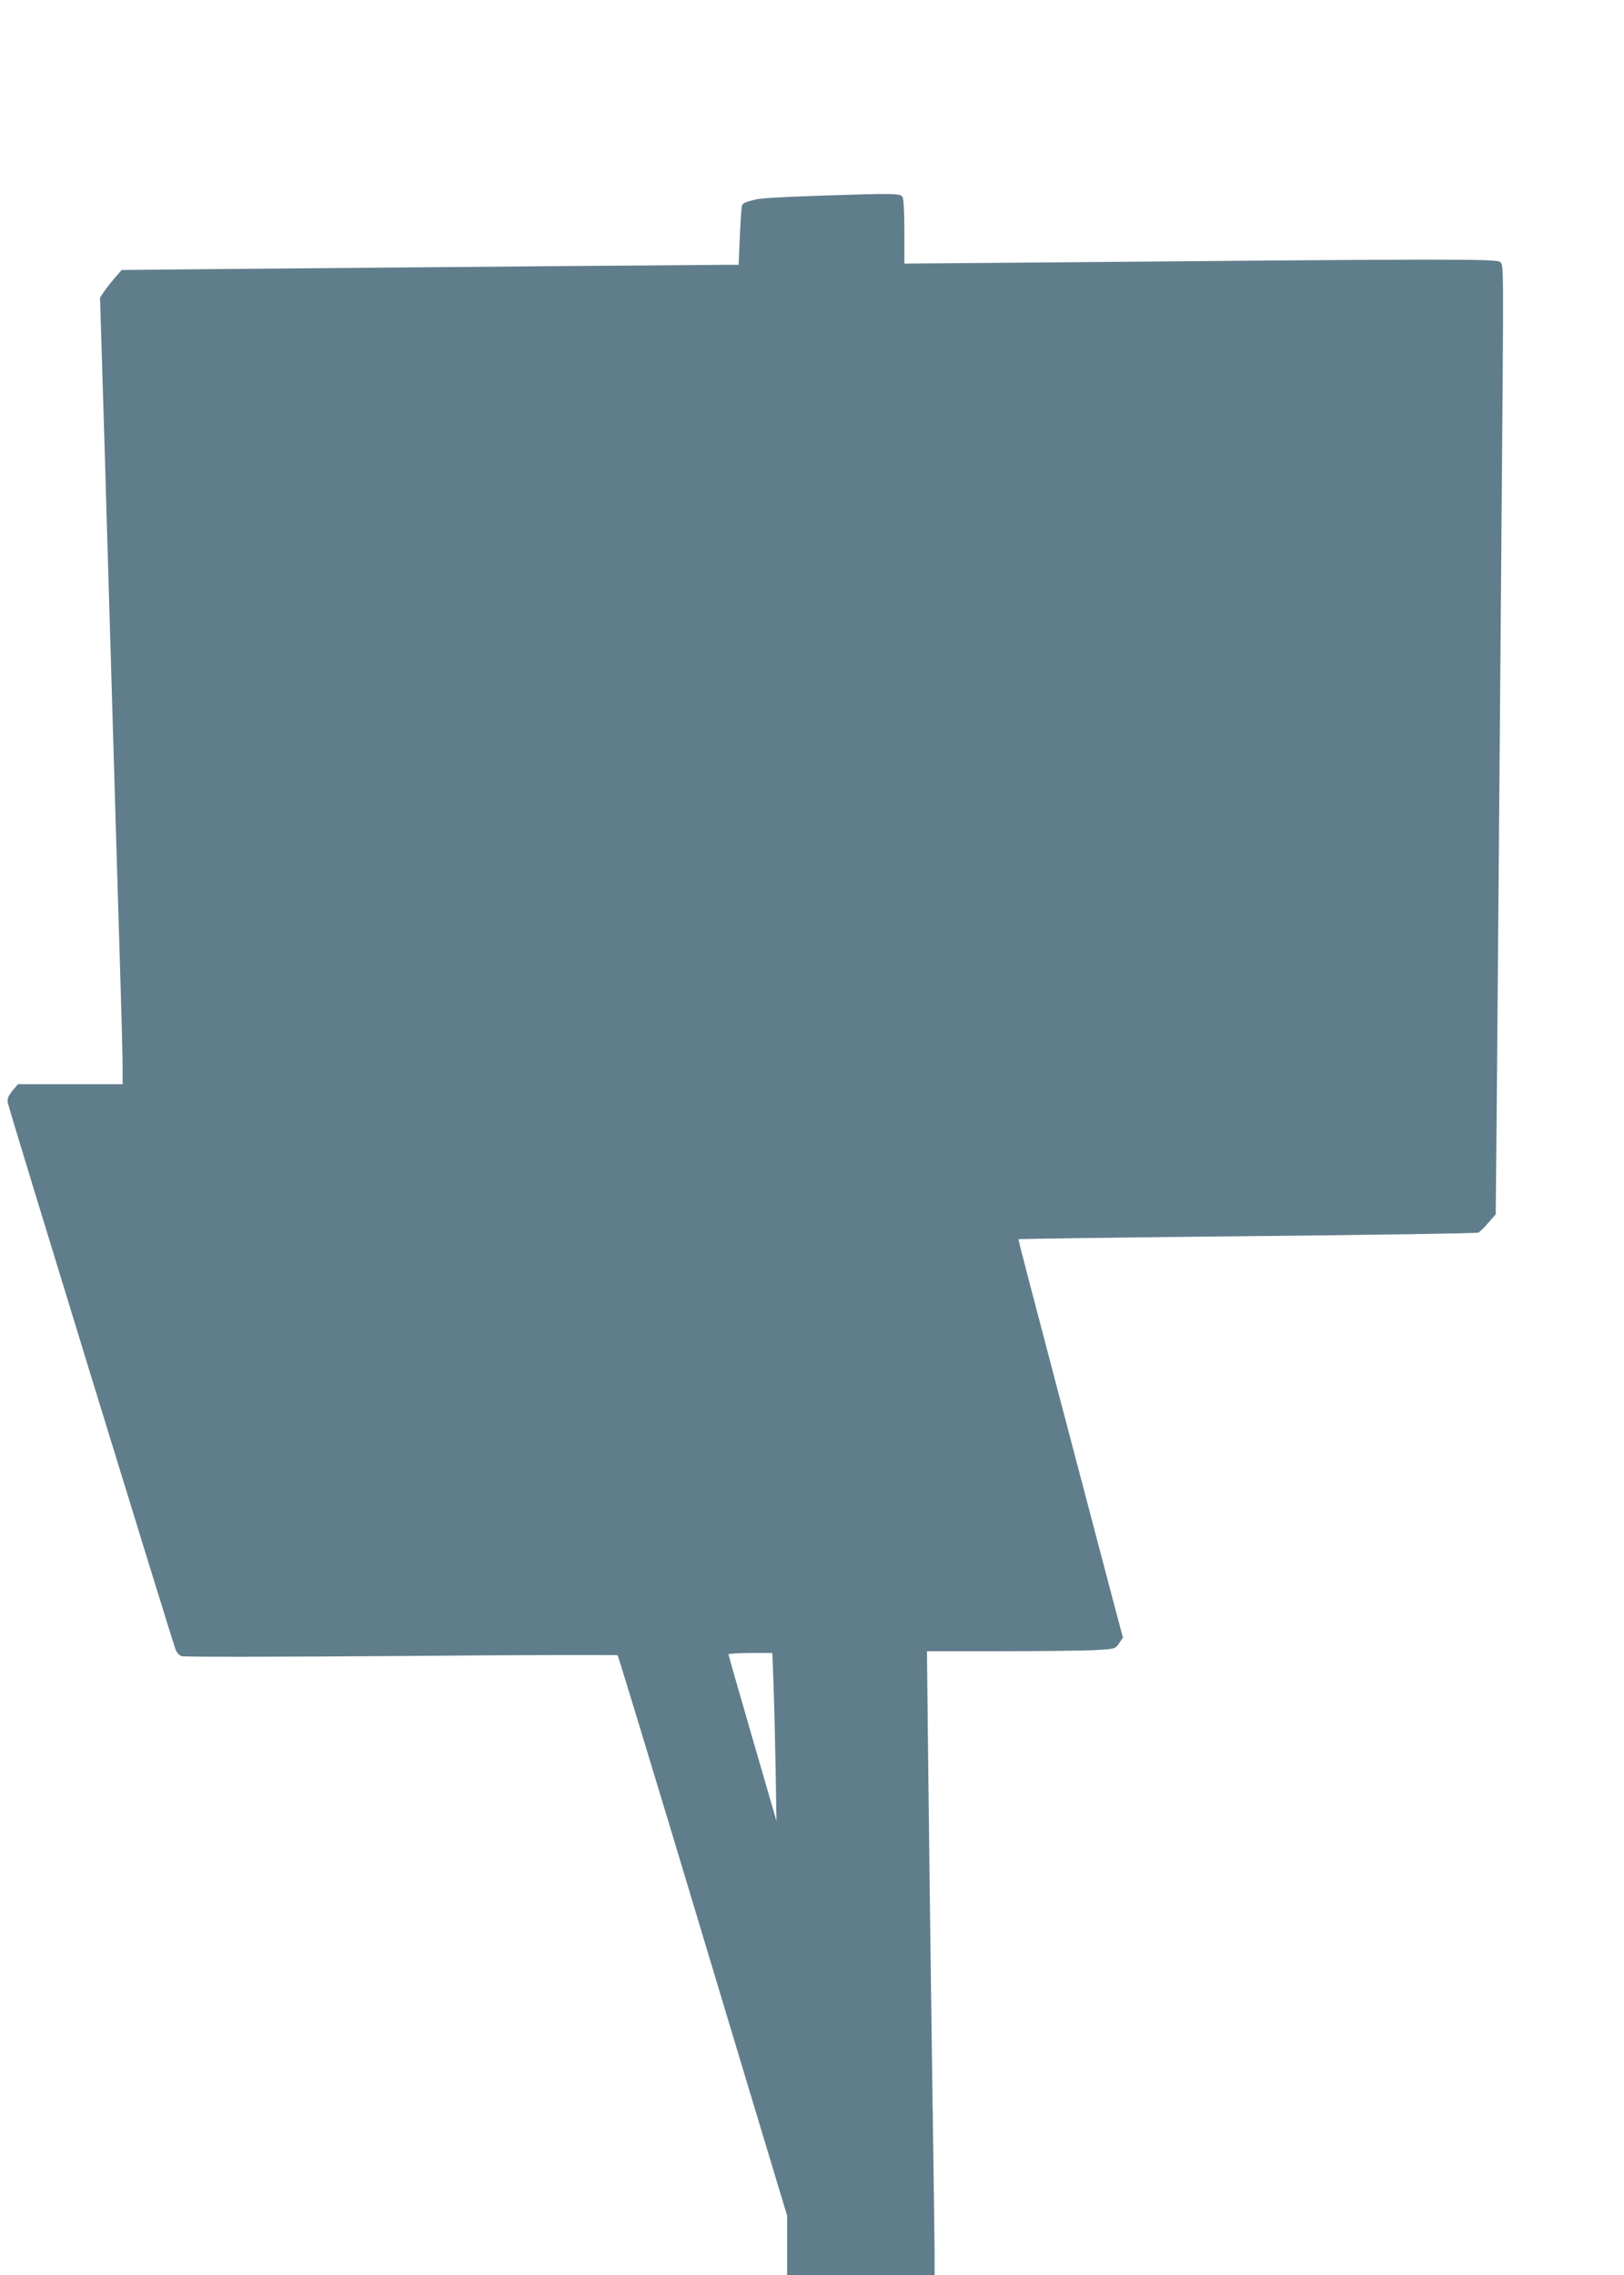
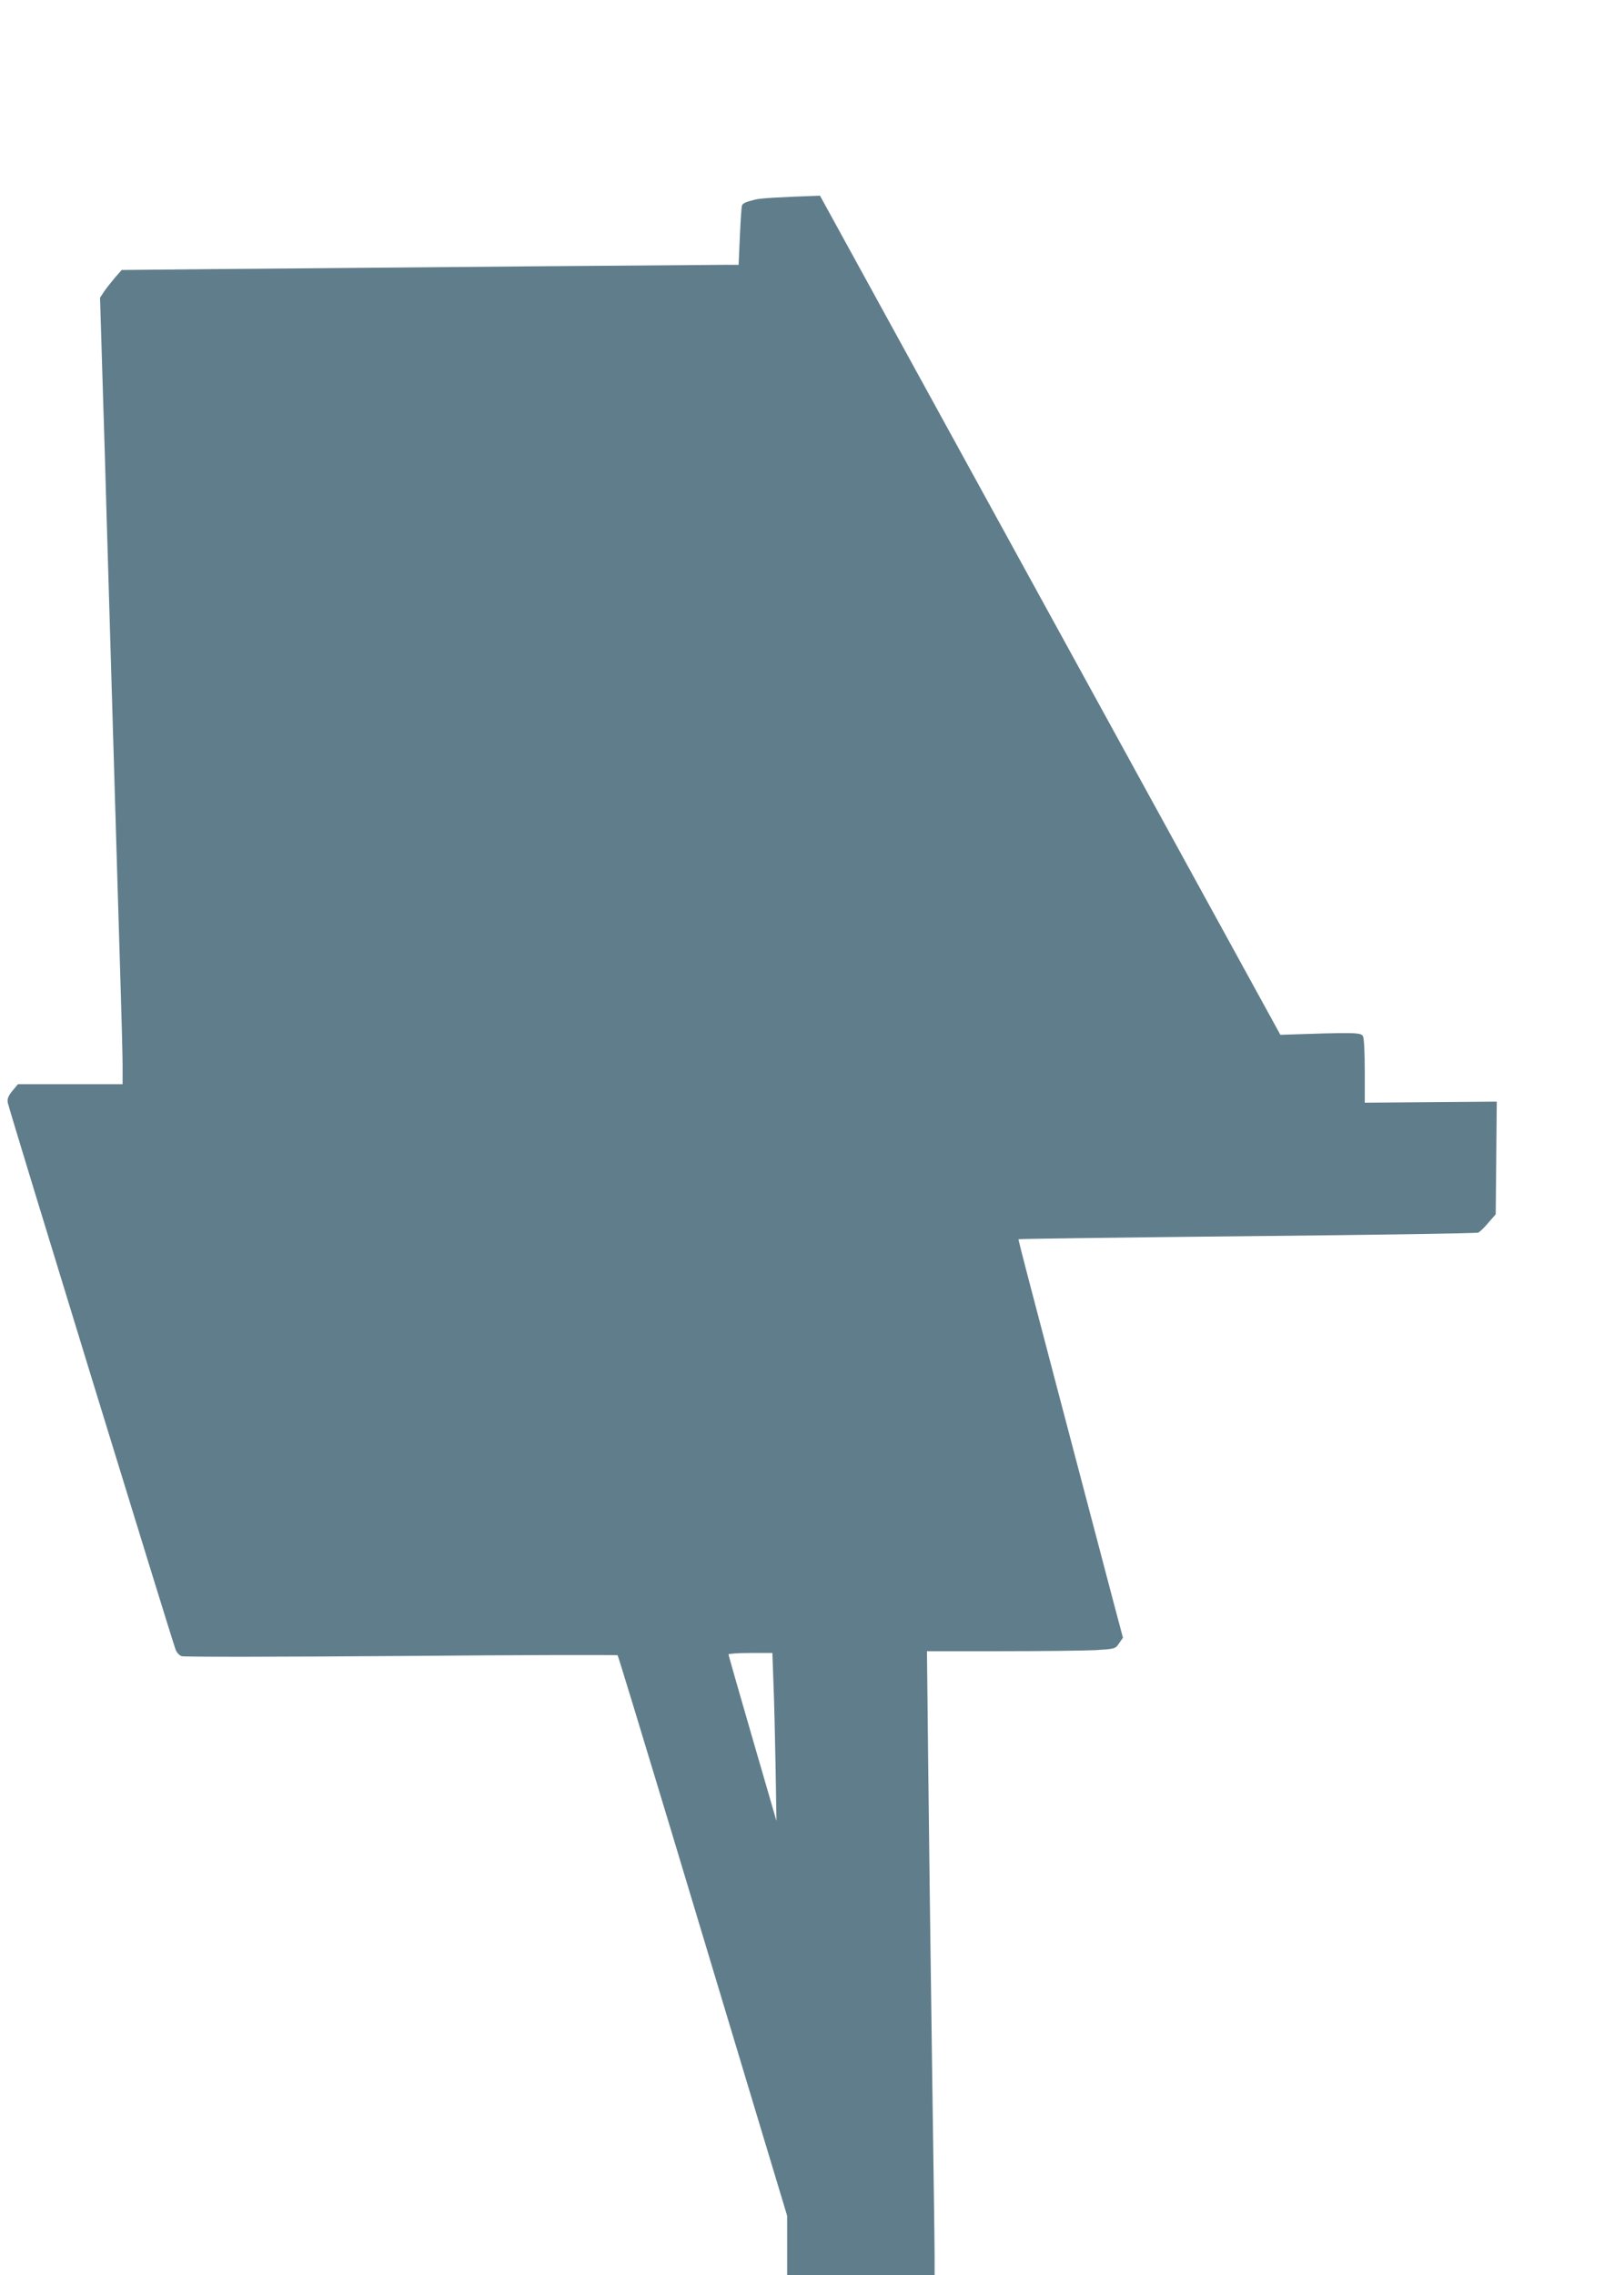
<svg xmlns="http://www.w3.org/2000/svg" version="1.0" width="914pt" height="1280pt" viewBox="0 0 914 1280" preserveAspectRatio="xMidYMid meet">
  <g transform="translate(0,1280) scale(0.1,-0.1)" fill="#607d8b" stroke="none">
-     <path d="M4615 11699 c-228 -8 -336 -14 -365 -22 -52 -13 -69 -20 -74 -33 -3 -8 -8 -86 -12 -174 l-7 -160 -81 0 c-78 0 -1789 -14 -2871 -24 l-520 -5 -38 -43 c-20 -24 -48 -59 -61 -78 l-23 -35 8 -260 c4 -143 13 -422 19 -620 5 -198 15 -506 20 -685 15 -503 28 -948 45 -1520 9 -289 20 -662 25 -830 5 -168 10 -351 10 -407 l0 -103 -294 0 -295 0 -31 -37 c-24 -30 -30 -45 -26 -68 4 -29 923 -3021 945 -3078 6 -15 21 -31 33 -35 13 -5 569 -4 1236 1 667 6 1215 7 1218 4 3 -3 137 -443 299 -979 161 -535 374 -1243 474 -1574 l181 -600 0 -167 0 -167 415 0 415 0 0 113 c0 61 -7 564 -15 1117 -8 553 -17 1292 -21 1643 l-7 637 419 0 c230 0 469 3 530 6 110 7 111 7 132 38 l22 32 -49 184 c-585 2221 -541 2053 -536 2058 2 2 581 10 1287 17 706 7 1290 16 1298 20 8 4 34 28 56 55 l42 48 6 634 c3 348 8 946 11 1328 3 382 10 1208 15 1835 13 1590 14 1540 -7 1561 -19 18 -274 18 -2610 -3 l-743 -6 0 177 c0 103 -4 185 -10 197 -12 22 -47 22 -465 8z m-262 -8366 c4 -93 9 -305 12 -473 l5 -305 -135 465 c-74 255 -135 468 -135 472 0 4 56 8 124 8 l123 0 6 -167z" />
+     <path d="M4615 11699 c-228 -8 -336 -14 -365 -22 -52 -13 -69 -20 -74 -33 -3 -8 -8 -86 -12 -174 l-7 -160 -81 0 c-78 0 -1789 -14 -2871 -24 l-520 -5 -38 -43 c-20 -24 -48 -59 -61 -78 l-23 -35 8 -260 c4 -143 13 -422 19 -620 5 -198 15 -506 20 -685 15 -503 28 -948 45 -1520 9 -289 20 -662 25 -830 5 -168 10 -351 10 -407 l0 -103 -294 0 -295 0 -31 -37 c-24 -30 -30 -45 -26 -68 4 -29 923 -3021 945 -3078 6 -15 21 -31 33 -35 13 -5 569 -4 1236 1 667 6 1215 7 1218 4 3 -3 137 -443 299 -979 161 -535 374 -1243 474 -1574 l181 -600 0 -167 0 -167 415 0 415 0 0 113 c0 61 -7 564 -15 1117 -8 553 -17 1292 -21 1643 l-7 637 419 0 c230 0 469 3 530 6 110 7 111 7 132 38 l22 32 -49 184 c-585 2221 -541 2053 -536 2058 2 2 581 10 1287 17 706 7 1290 16 1298 20 8 4 34 28 56 55 l42 48 6 634 l-743 -6 0 177 c0 103 -4 185 -10 197 -12 22 -47 22 -465 8z m-262 -8366 c4 -93 9 -305 12 -473 l5 -305 -135 465 c-74 255 -135 468 -135 472 0 4 56 8 124 8 l123 0 6 -167z" />
  </g>
</svg>